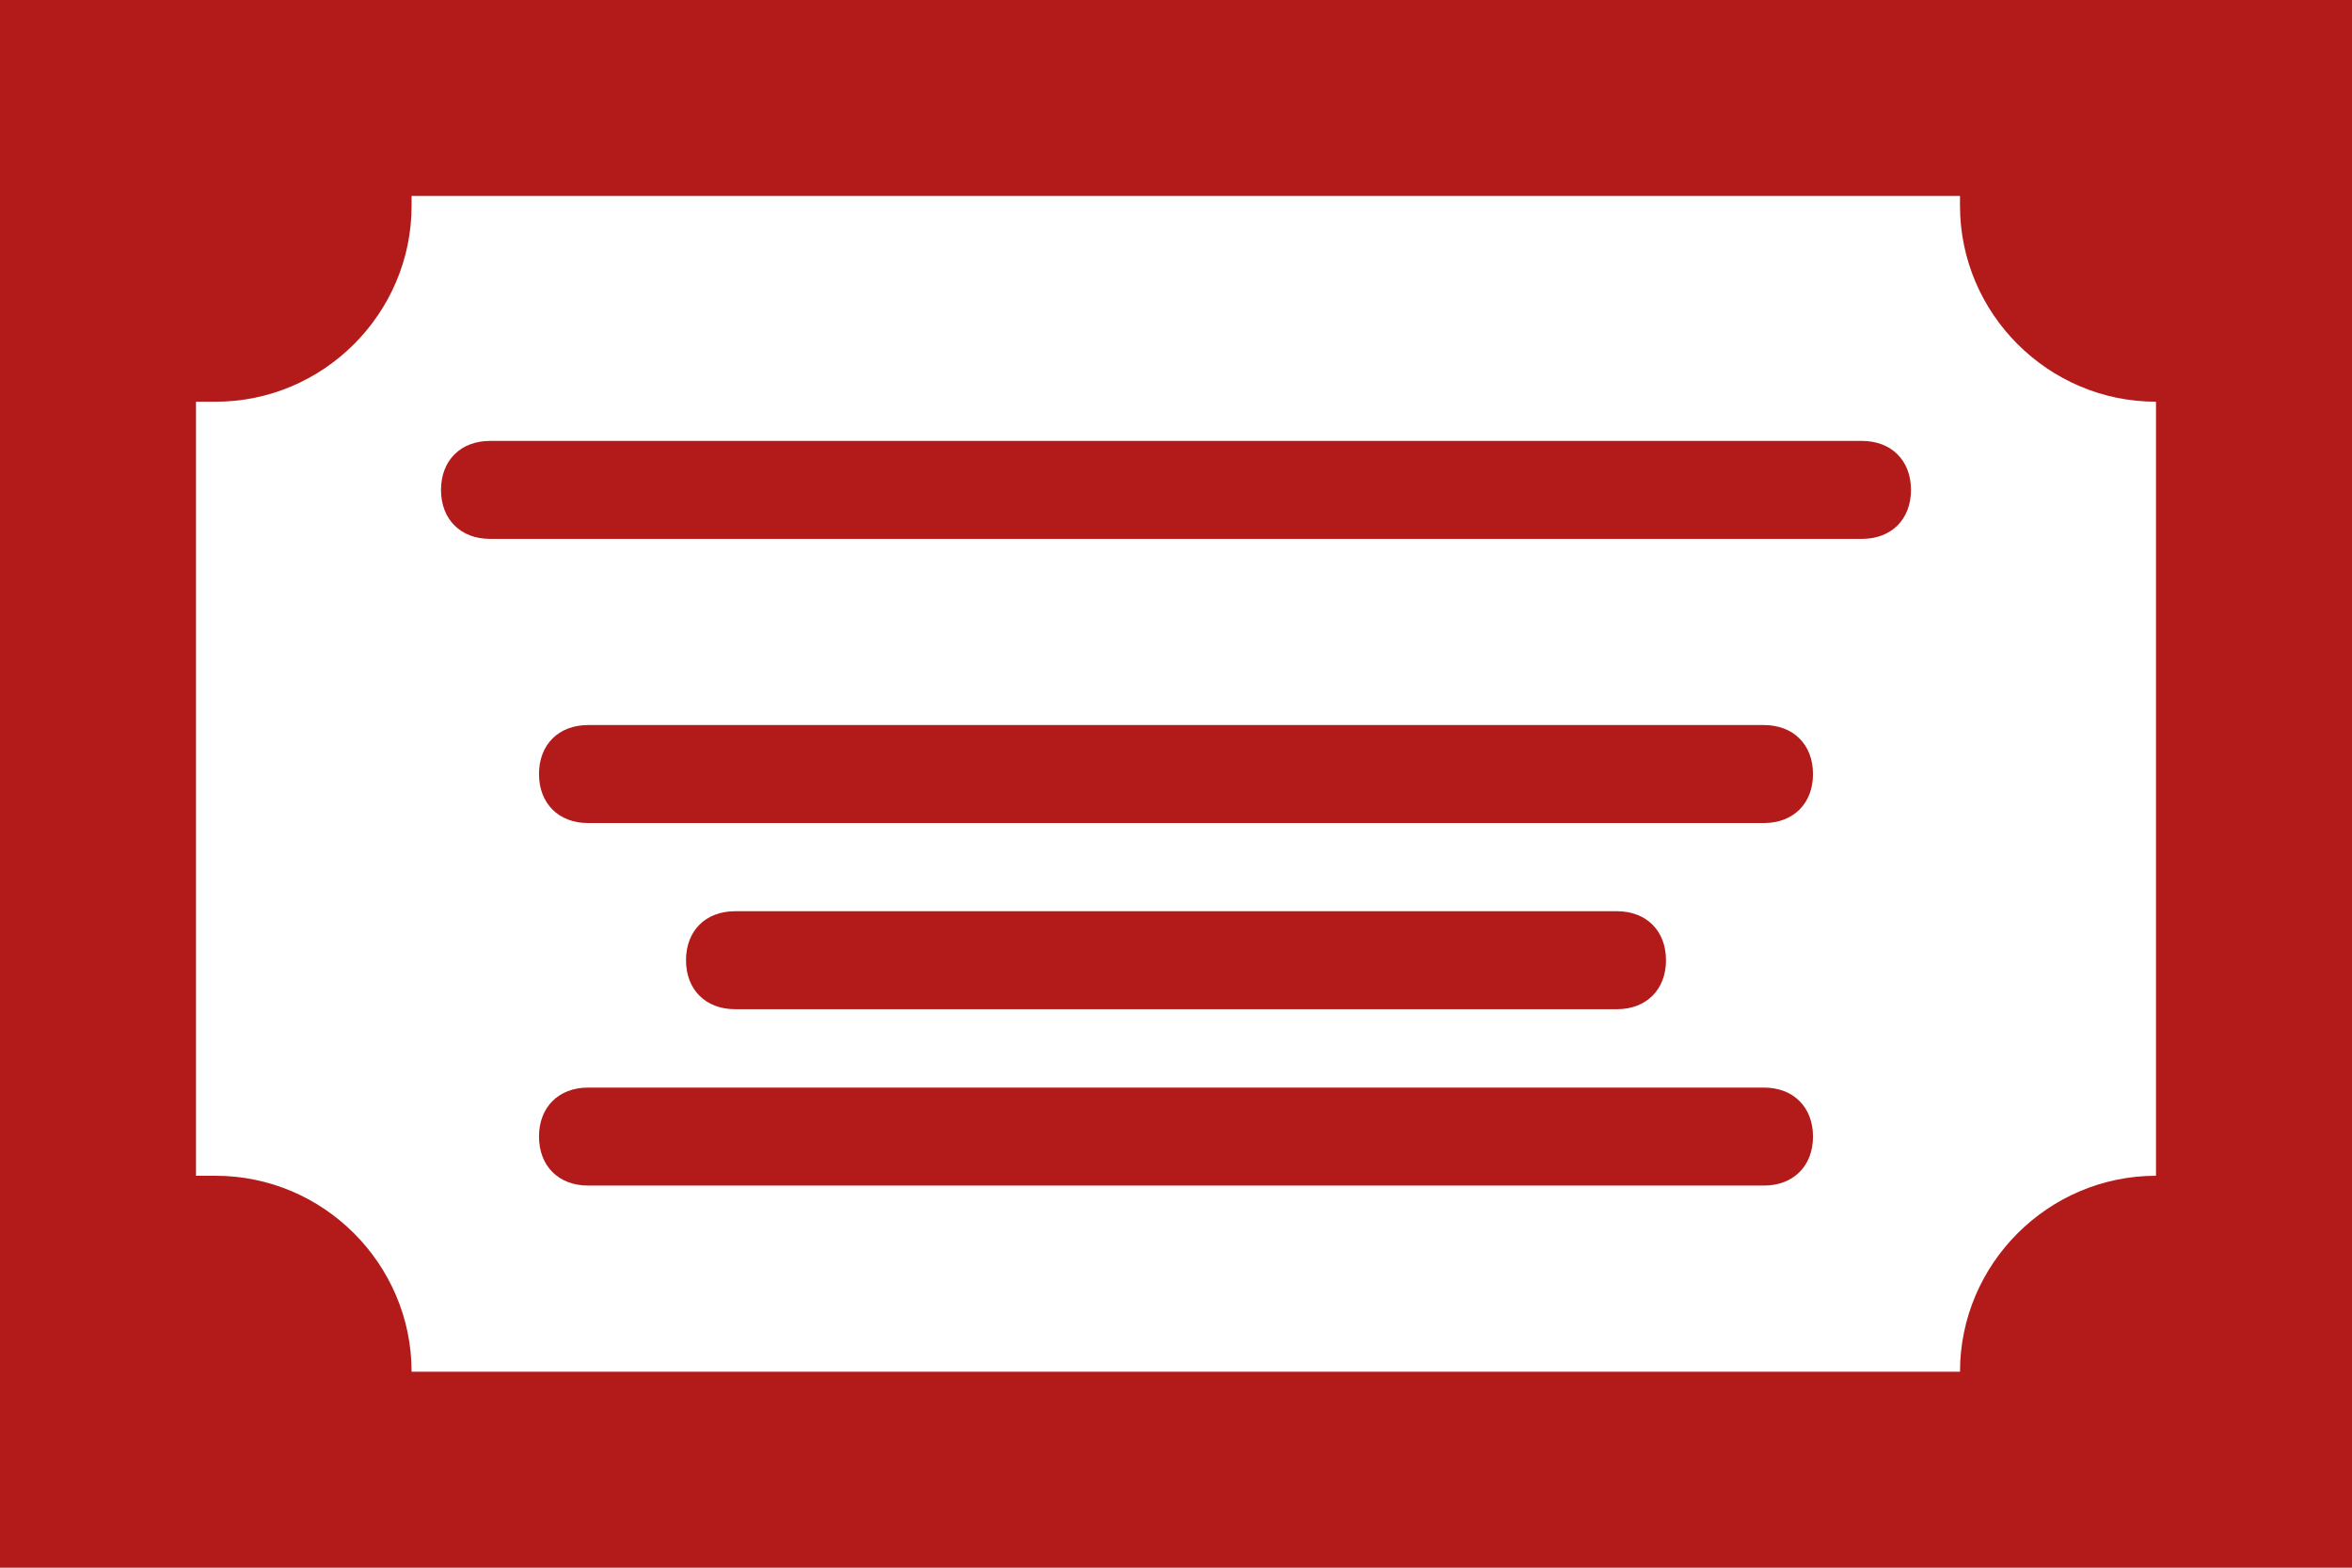
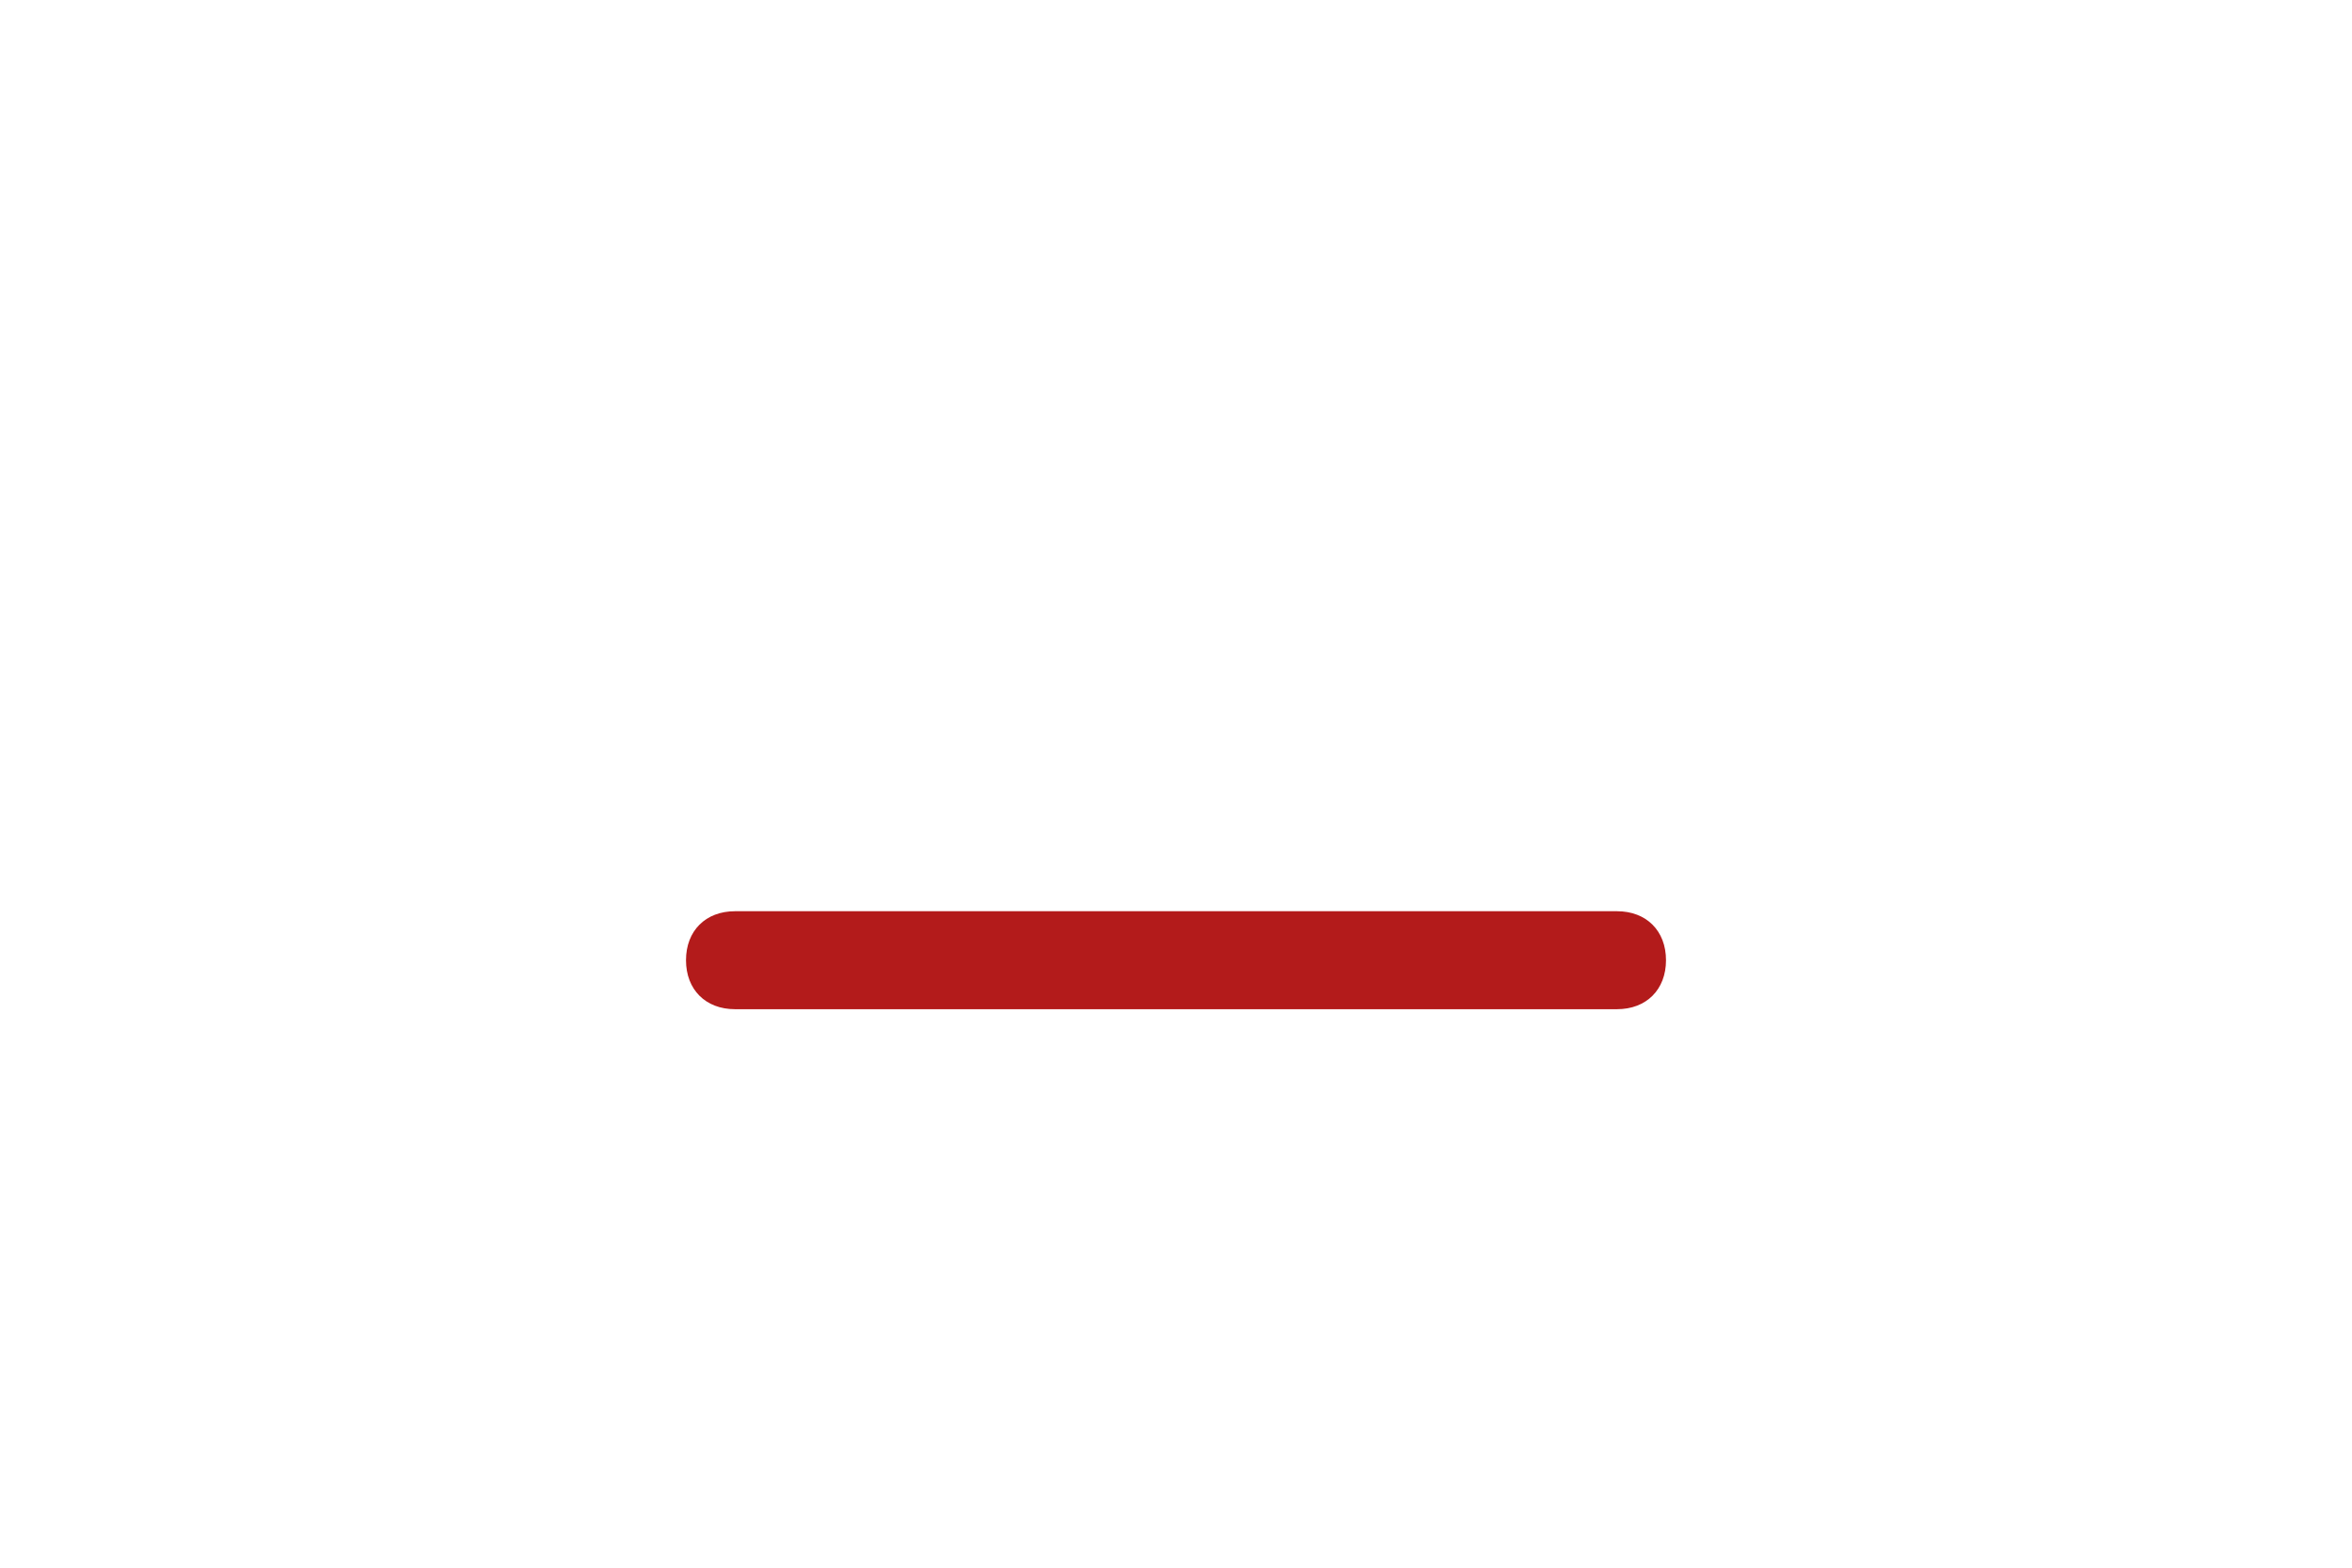
<svg xmlns="http://www.w3.org/2000/svg" version="1.1" id="Layer_1" x="0px" y="0px" viewBox="0 0 24 16" style="enable-background:new 0 0 24 16;" xml:space="preserve">
  <style type="text/css">
	.st0{fill:#B31B1B;}
</style>
  <g id="Group_569" transform="translate(-234 -812)">
-     <path id="Path_3350" class="st0" d="M234,828h24v-16h-24V828z M238.2,826c0-1.1-0.9-2-2-2c-0.1,0-0.1,0-0.2,0v-7.9   c0.1,0,0.1,0,0.2,0c1.1,0,2-0.9,2-2c0,0,0-0.1,0-0.1H254c0,0,0,0.1,0,0.1c0,1.1,0.9,2,2,2v7.9c-1.1,0-2,0.9-2,2H238.2z" />
-     <path id="Path_3351" class="st0" d="M253,816.5h-14c-0.3,0-0.5,0.2-0.5,0.5c0,0.3,0.2,0.5,0.5,0.5h14c0.3,0,0.5-0.2,0.5-0.5   C253.5,816.7,253.3,816.5,253,816.5" />
    <path id="Path_3352" class="st0" d="M250.5,822.3c0.3,0,0.5-0.2,0.5-0.5c0-0.3-0.2-0.5-0.5-0.5h-9c-0.3,0-0.5,0.2-0.5,0.5   c0,0.3,0.2,0.5,0.5,0.5H250.5z" />
-     <path id="Path_3353" class="st0" d="M252,823.1h-12c-0.3,0-0.5,0.2-0.5,0.5s0.2,0.5,0.5,0.5h12c0.3,0,0.5-0.2,0.5-0.5   S252.3,823.1,252,823.1" />
-     <path id="Path_3354" class="st0" d="M252,819.4h-12c-0.3,0-0.5,0.2-0.5,0.5c0,0.3,0.2,0.5,0.5,0.5h12c0.3,0,0.5-0.2,0.5-0.5   C252.5,819.6,252.3,819.4,252,819.4" />
  </g>
</svg>